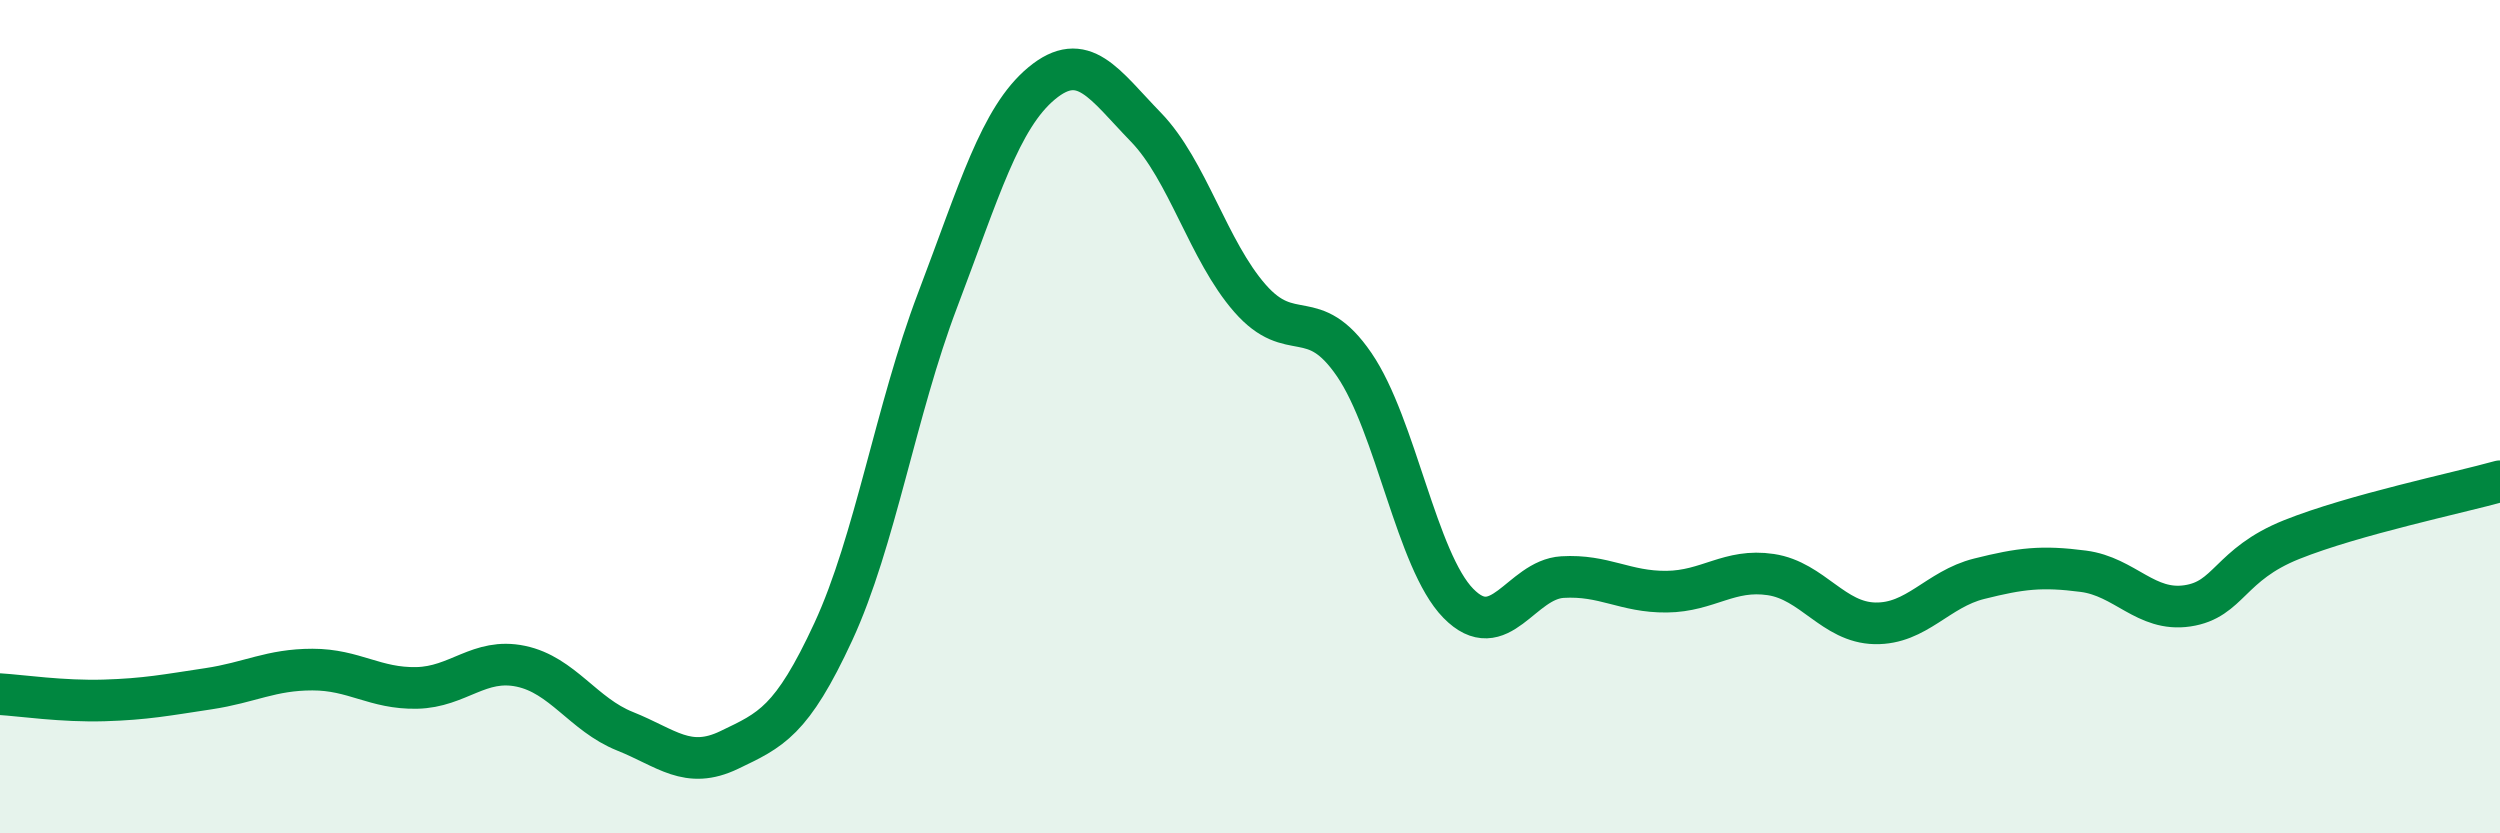
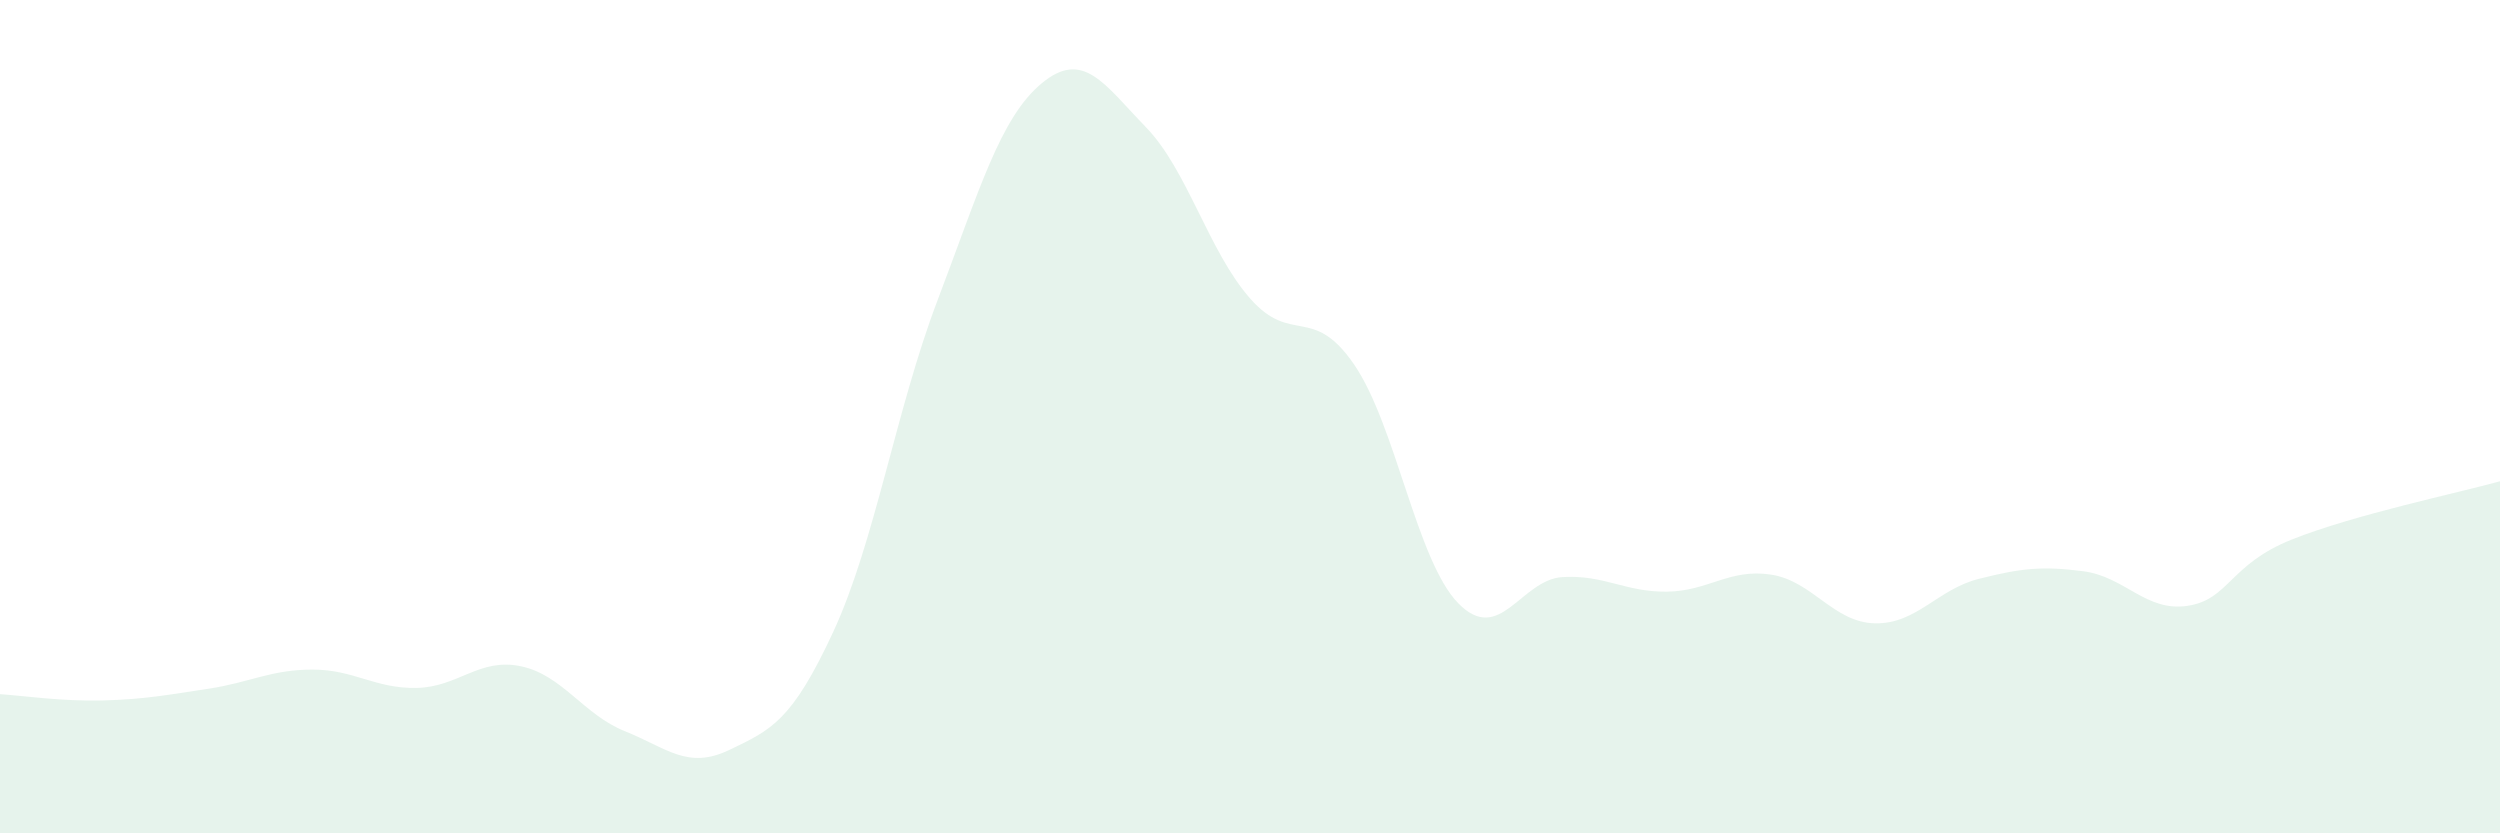
<svg xmlns="http://www.w3.org/2000/svg" width="60" height="20" viewBox="0 0 60 20">
  <path d="M 0,16.66 C 0.5,16.69 1.5,16.84 2.5,16.81 C 3.5,16.78 4,16.68 5,16.53 C 6,16.38 6.5,16.07 7.5,16.07 C 8.5,16.07 9,16.53 10,16.51 C 11,16.49 11.5,15.78 12.5,15.99 C 13.5,16.2 14,17.15 15,17.55 C 16,17.95 16.5,18.48 17.5,18 C 18.5,17.52 19,17.32 20,15.16 C 21,13 21.5,9.84 22.5,7.21 C 23.5,4.58 24,2.83 25,2 C 26,1.17 26.5,2.02 27.5,3.05 C 28.5,4.08 29,6.02 30,7.16 C 31,8.3 31.5,7.29 32.5,8.75 C 33.5,10.21 34,13.46 35,14.48 C 36,15.5 36.5,13.91 37.5,13.85 C 38.5,13.79 39,14.21 40,14.2 C 41,14.19 41.5,13.64 42.5,13.79 C 43.5,13.94 44,14.94 45,14.96 C 46,14.98 46.5,14.14 47.5,13.89 C 48.5,13.64 49,13.58 50,13.71 C 51,13.84 51.5,14.69 52.5,14.54 C 53.5,14.39 53.5,13.55 55,12.95 C 56.5,12.35 59,11.83 60,11.55L60 20L0 20Z" fill="#008740" opacity="0.1" stroke-linecap="round" stroke-linejoin="round" />
-   <path d="M 0,16.66 C 0.5,16.69 1.5,16.84 2.5,16.81 C 3.5,16.78 4,16.68 5,16.53 C 6,16.38 6.5,16.07 7.5,16.07 C 8.5,16.07 9,16.53 10,16.51 C 11,16.49 11.5,15.78 12.5,15.99 C 13.5,16.2 14,17.15 15,17.55 C 16,17.95 16.5,18.48 17.5,18 C 18.5,17.52 19,17.32 20,15.16 C 21,13 21.5,9.84 22.5,7.21 C 23.5,4.58 24,2.83 25,2 C 26,1.17 26.5,2.02 27.5,3.05 C 28.5,4.08 29,6.02 30,7.16 C 31,8.3 31.5,7.29 32.5,8.75 C 33.5,10.21 34,13.46 35,14.48 C 36,15.5 36.5,13.91 37.5,13.85 C 38.5,13.79 39,14.21 40,14.2 C 41,14.19 41.5,13.64 42.5,13.79 C 43.5,13.94 44,14.94 45,14.96 C 46,14.98 46.5,14.14 47.5,13.89 C 48.5,13.64 49,13.58 50,13.71 C 51,13.84 51.5,14.69 52.5,14.54 C 53.5,14.39 53.5,13.55 55,12.95 C 56.5,12.35 59,11.83 60,11.55" stroke="#008740" stroke-width="1" fill="none" stroke-linecap="round" stroke-linejoin="round" />
</svg>